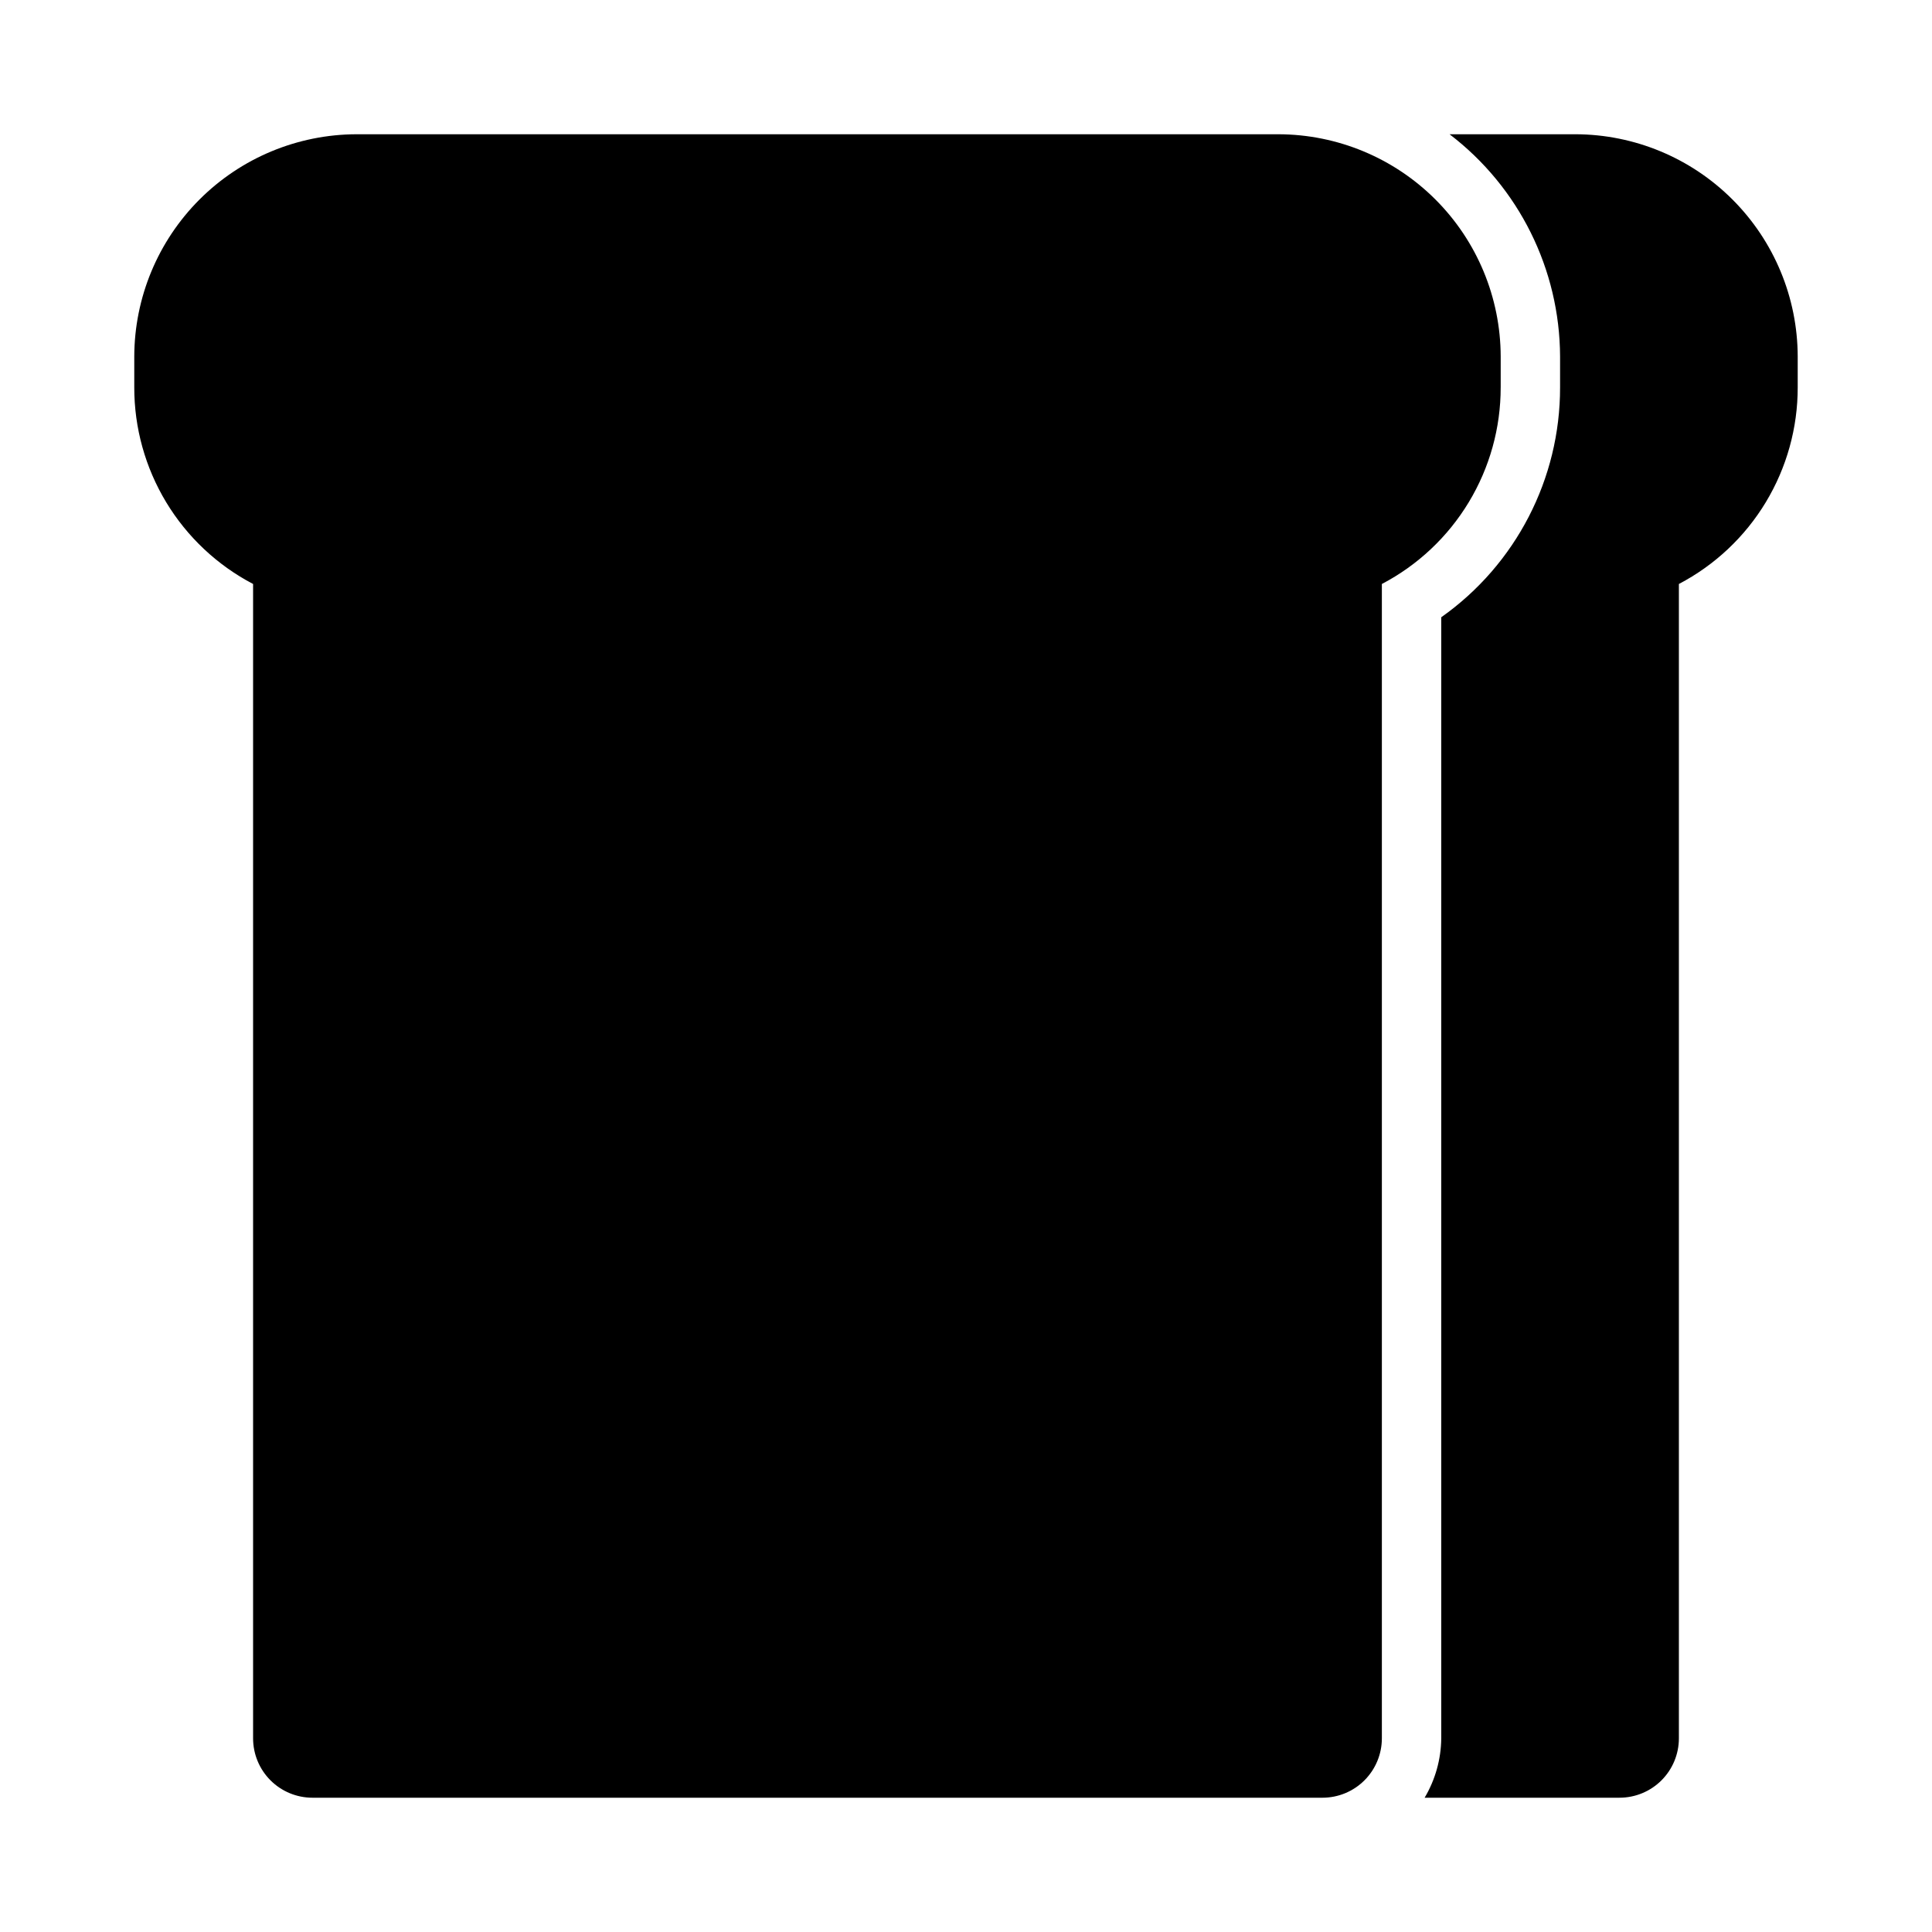
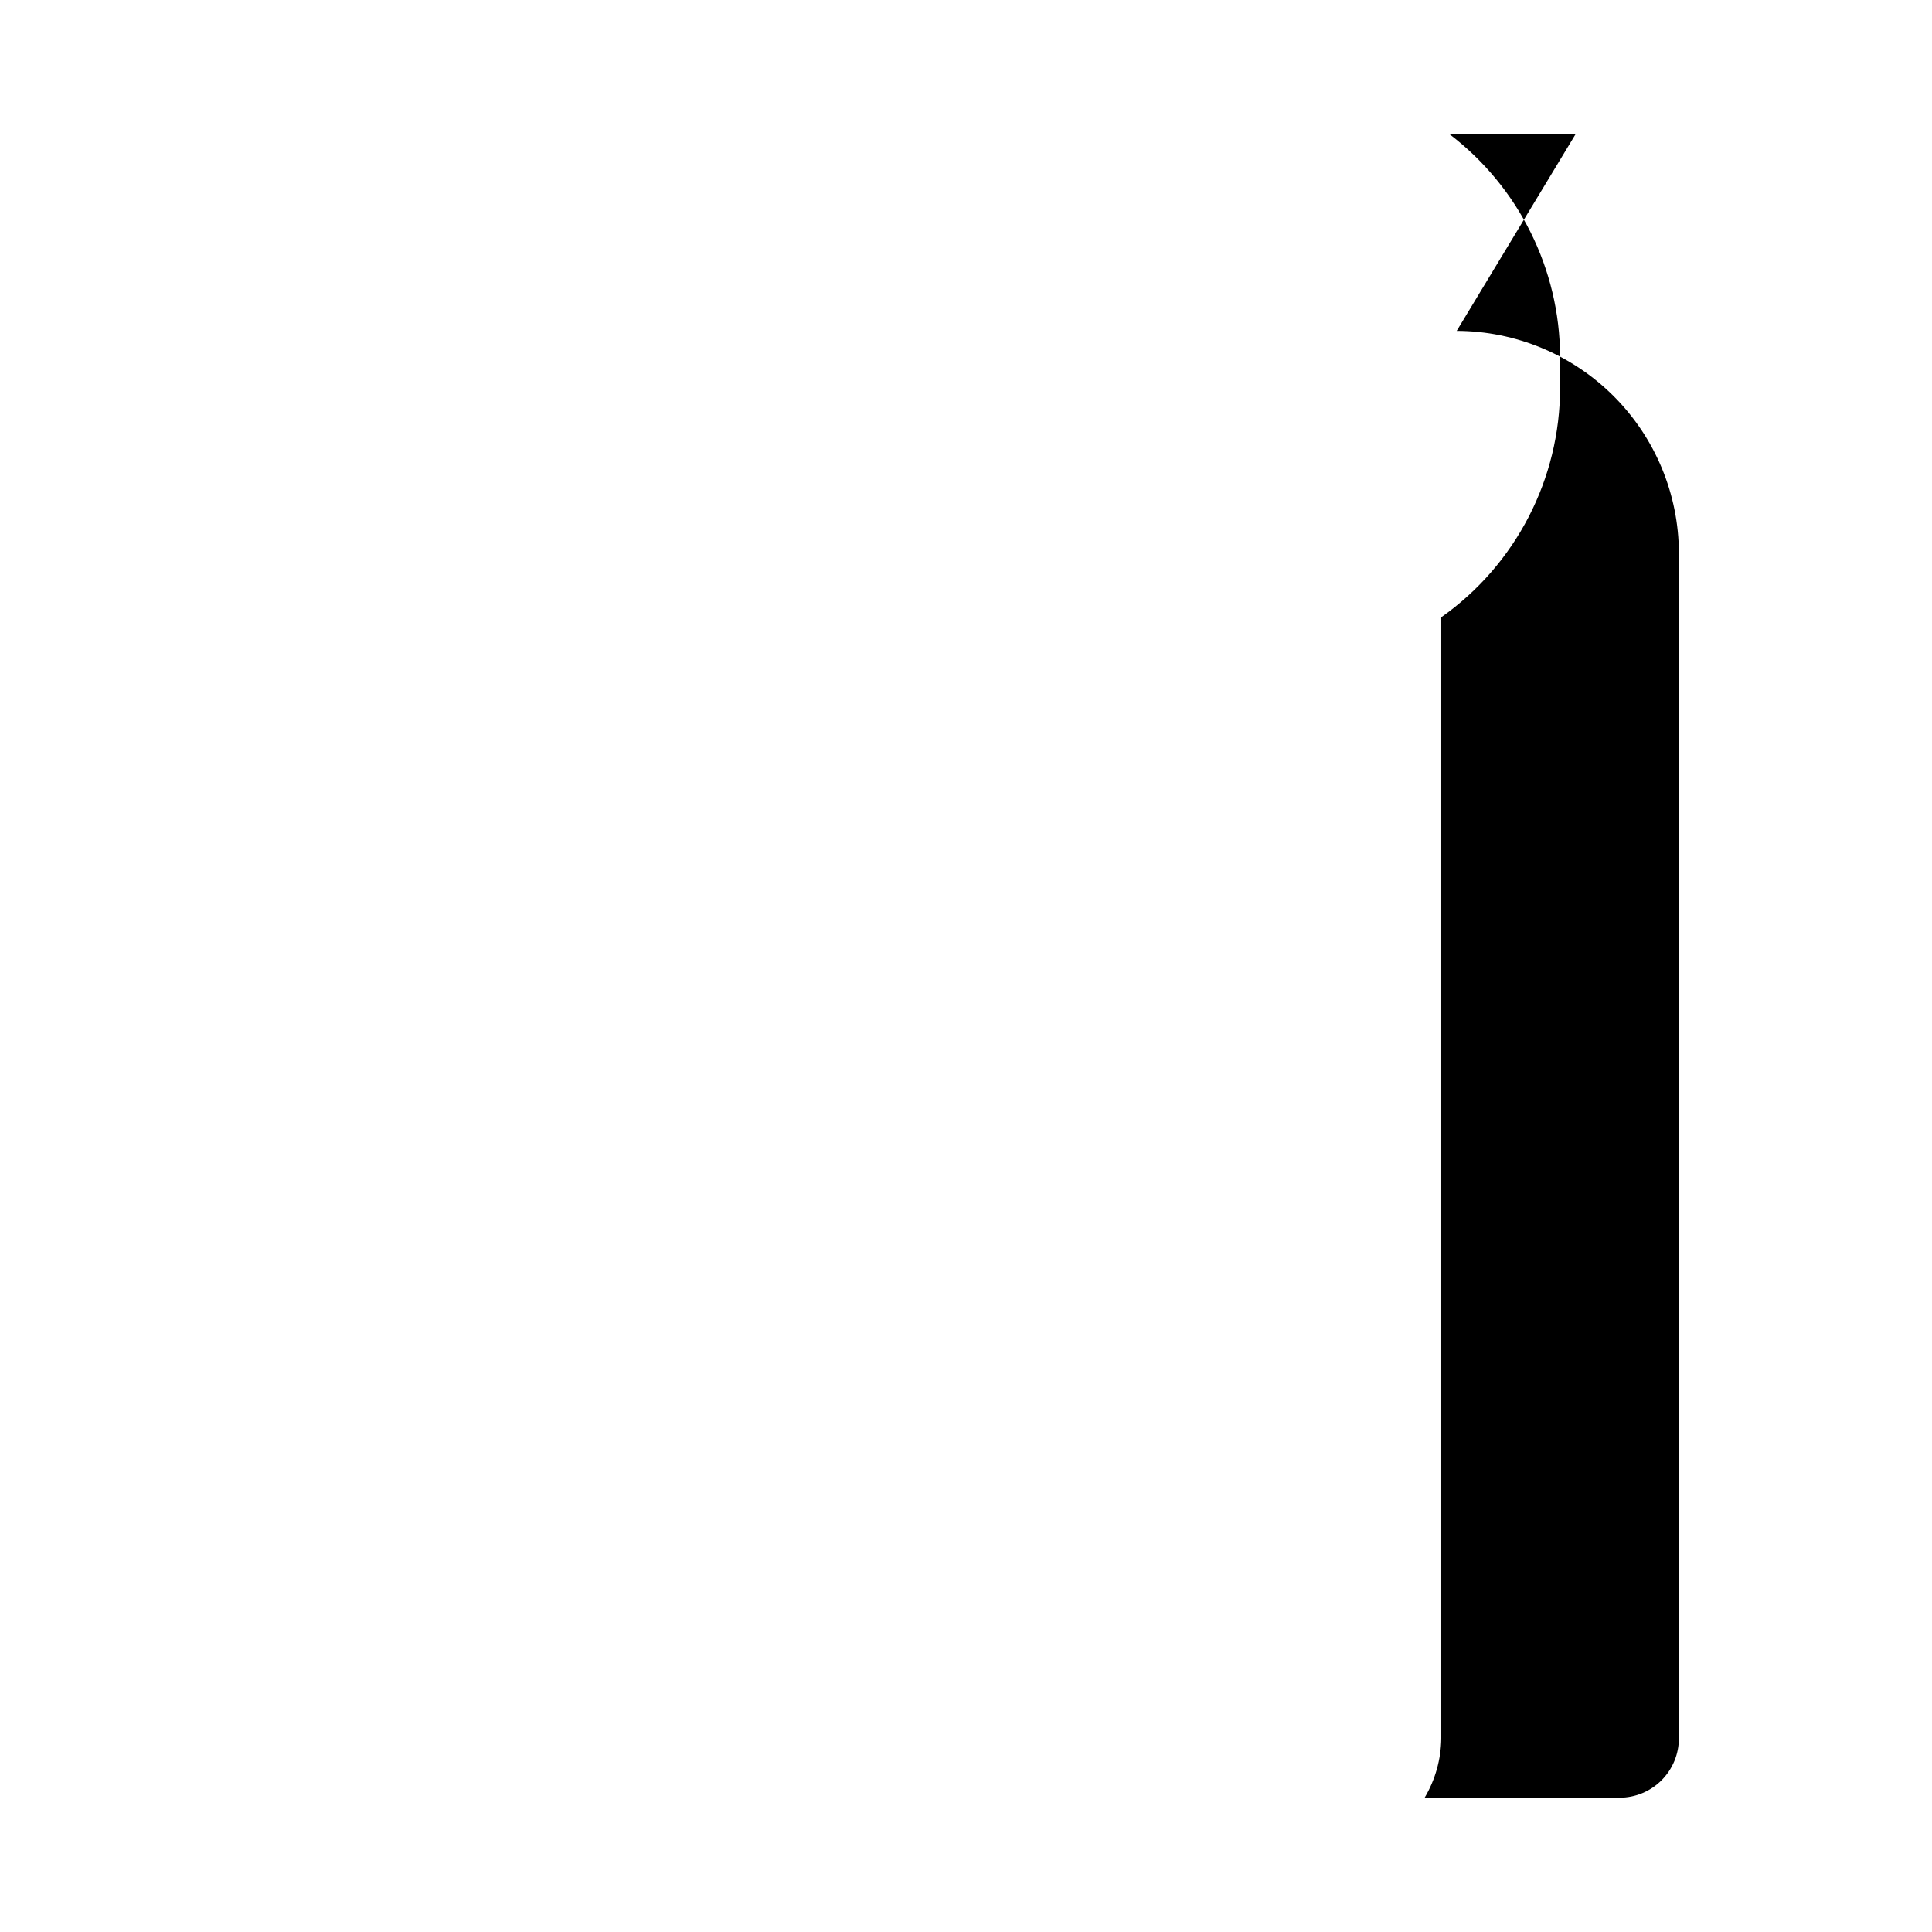
<svg xmlns="http://www.w3.org/2000/svg" fill="#000000" width="800px" height="800px" version="1.1" viewBox="144 144 512 512">
  <g>
-     <path d="m541.7 246.65v-8.188c-0.043-15.605-6.258-30.559-17.293-41.59-11.035-11.035-25.984-17.25-41.59-17.293h-244.35c-15.605 0.043-30.559 6.258-41.59 17.293-11.035 11.031-17.25 25.984-17.293 41.59v8.188c-0.016 10.734 2.91 21.266 8.461 30.457 5.555 9.188 13.516 16.676 23.027 21.656v305.91c0 4.176 1.66 8.18 4.609 11.133 2.953 2.953 6.957 4.609 11.133 4.609h267.65c4.176 0 8.184-1.656 11.133-4.609 2.953-2.953 4.613-6.957 4.613-11.133v-305.91c9.512-4.981 17.473-12.469 23.023-21.656 5.555-9.191 8.48-19.723 8.465-30.457z" />
-     <path d="m561.53 179.58h-33.375c18.367 14.02 29.188 35.773 29.281 58.883v8.188c0.039 24.223-11.707 46.949-31.488 60.93v297.09c-0.055 5.543-1.578 10.977-4.406 15.742h51.641c4.176 0 8.18-1.656 11.133-4.609 2.953-2.953 4.609-6.957 4.609-11.133v-305.91c9.512-4.981 17.477-12.469 23.027-21.656 5.551-9.191 8.477-19.723 8.461-30.457v-8.188c-0.039-15.605-6.258-30.559-17.293-41.59-11.031-11.035-25.984-17.25-41.59-17.293z" />
+     <path d="m561.53 179.58h-33.375c18.367 14.02 29.188 35.773 29.281 58.883v8.188c0.039 24.223-11.707 46.949-31.488 60.93v297.09c-0.055 5.543-1.578 10.977-4.406 15.742h51.641c4.176 0 8.18-1.656 11.133-4.609 2.953-2.953 4.609-6.957 4.609-11.133v-305.91v-8.188c-0.039-15.605-6.258-30.559-17.293-41.59-11.031-11.035-25.984-17.25-41.59-17.293z" />
  </g>
</svg>